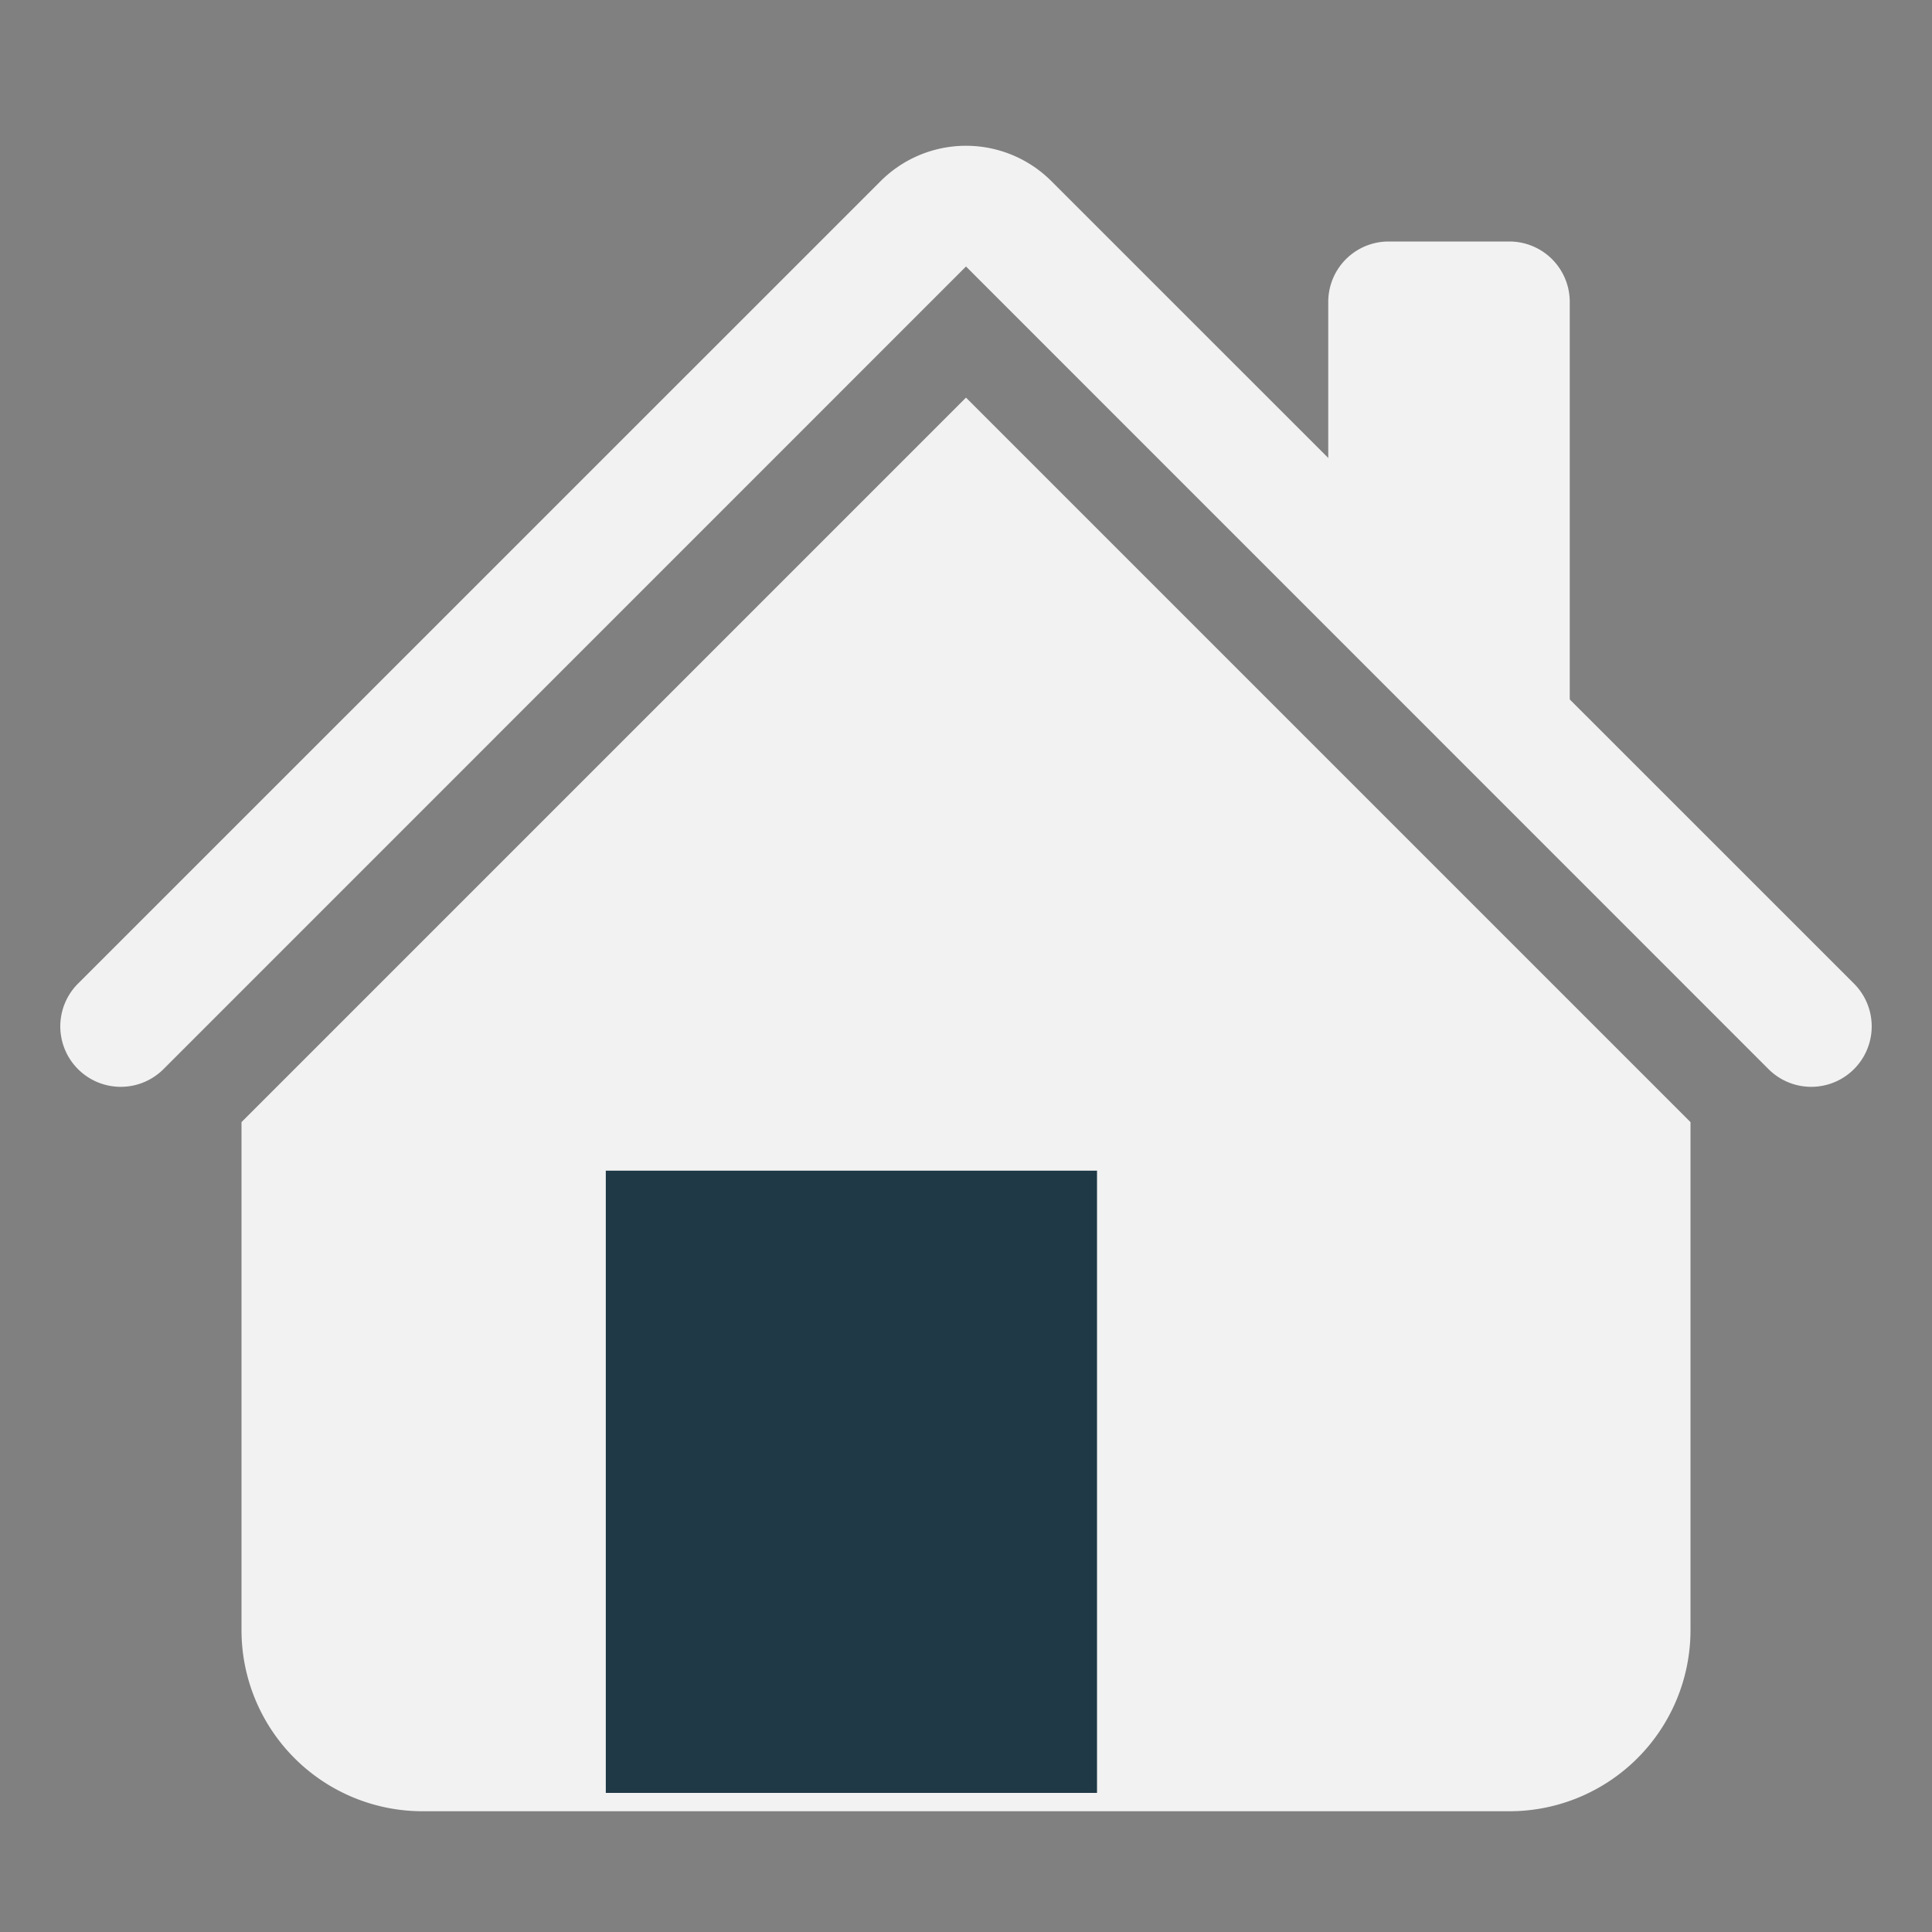
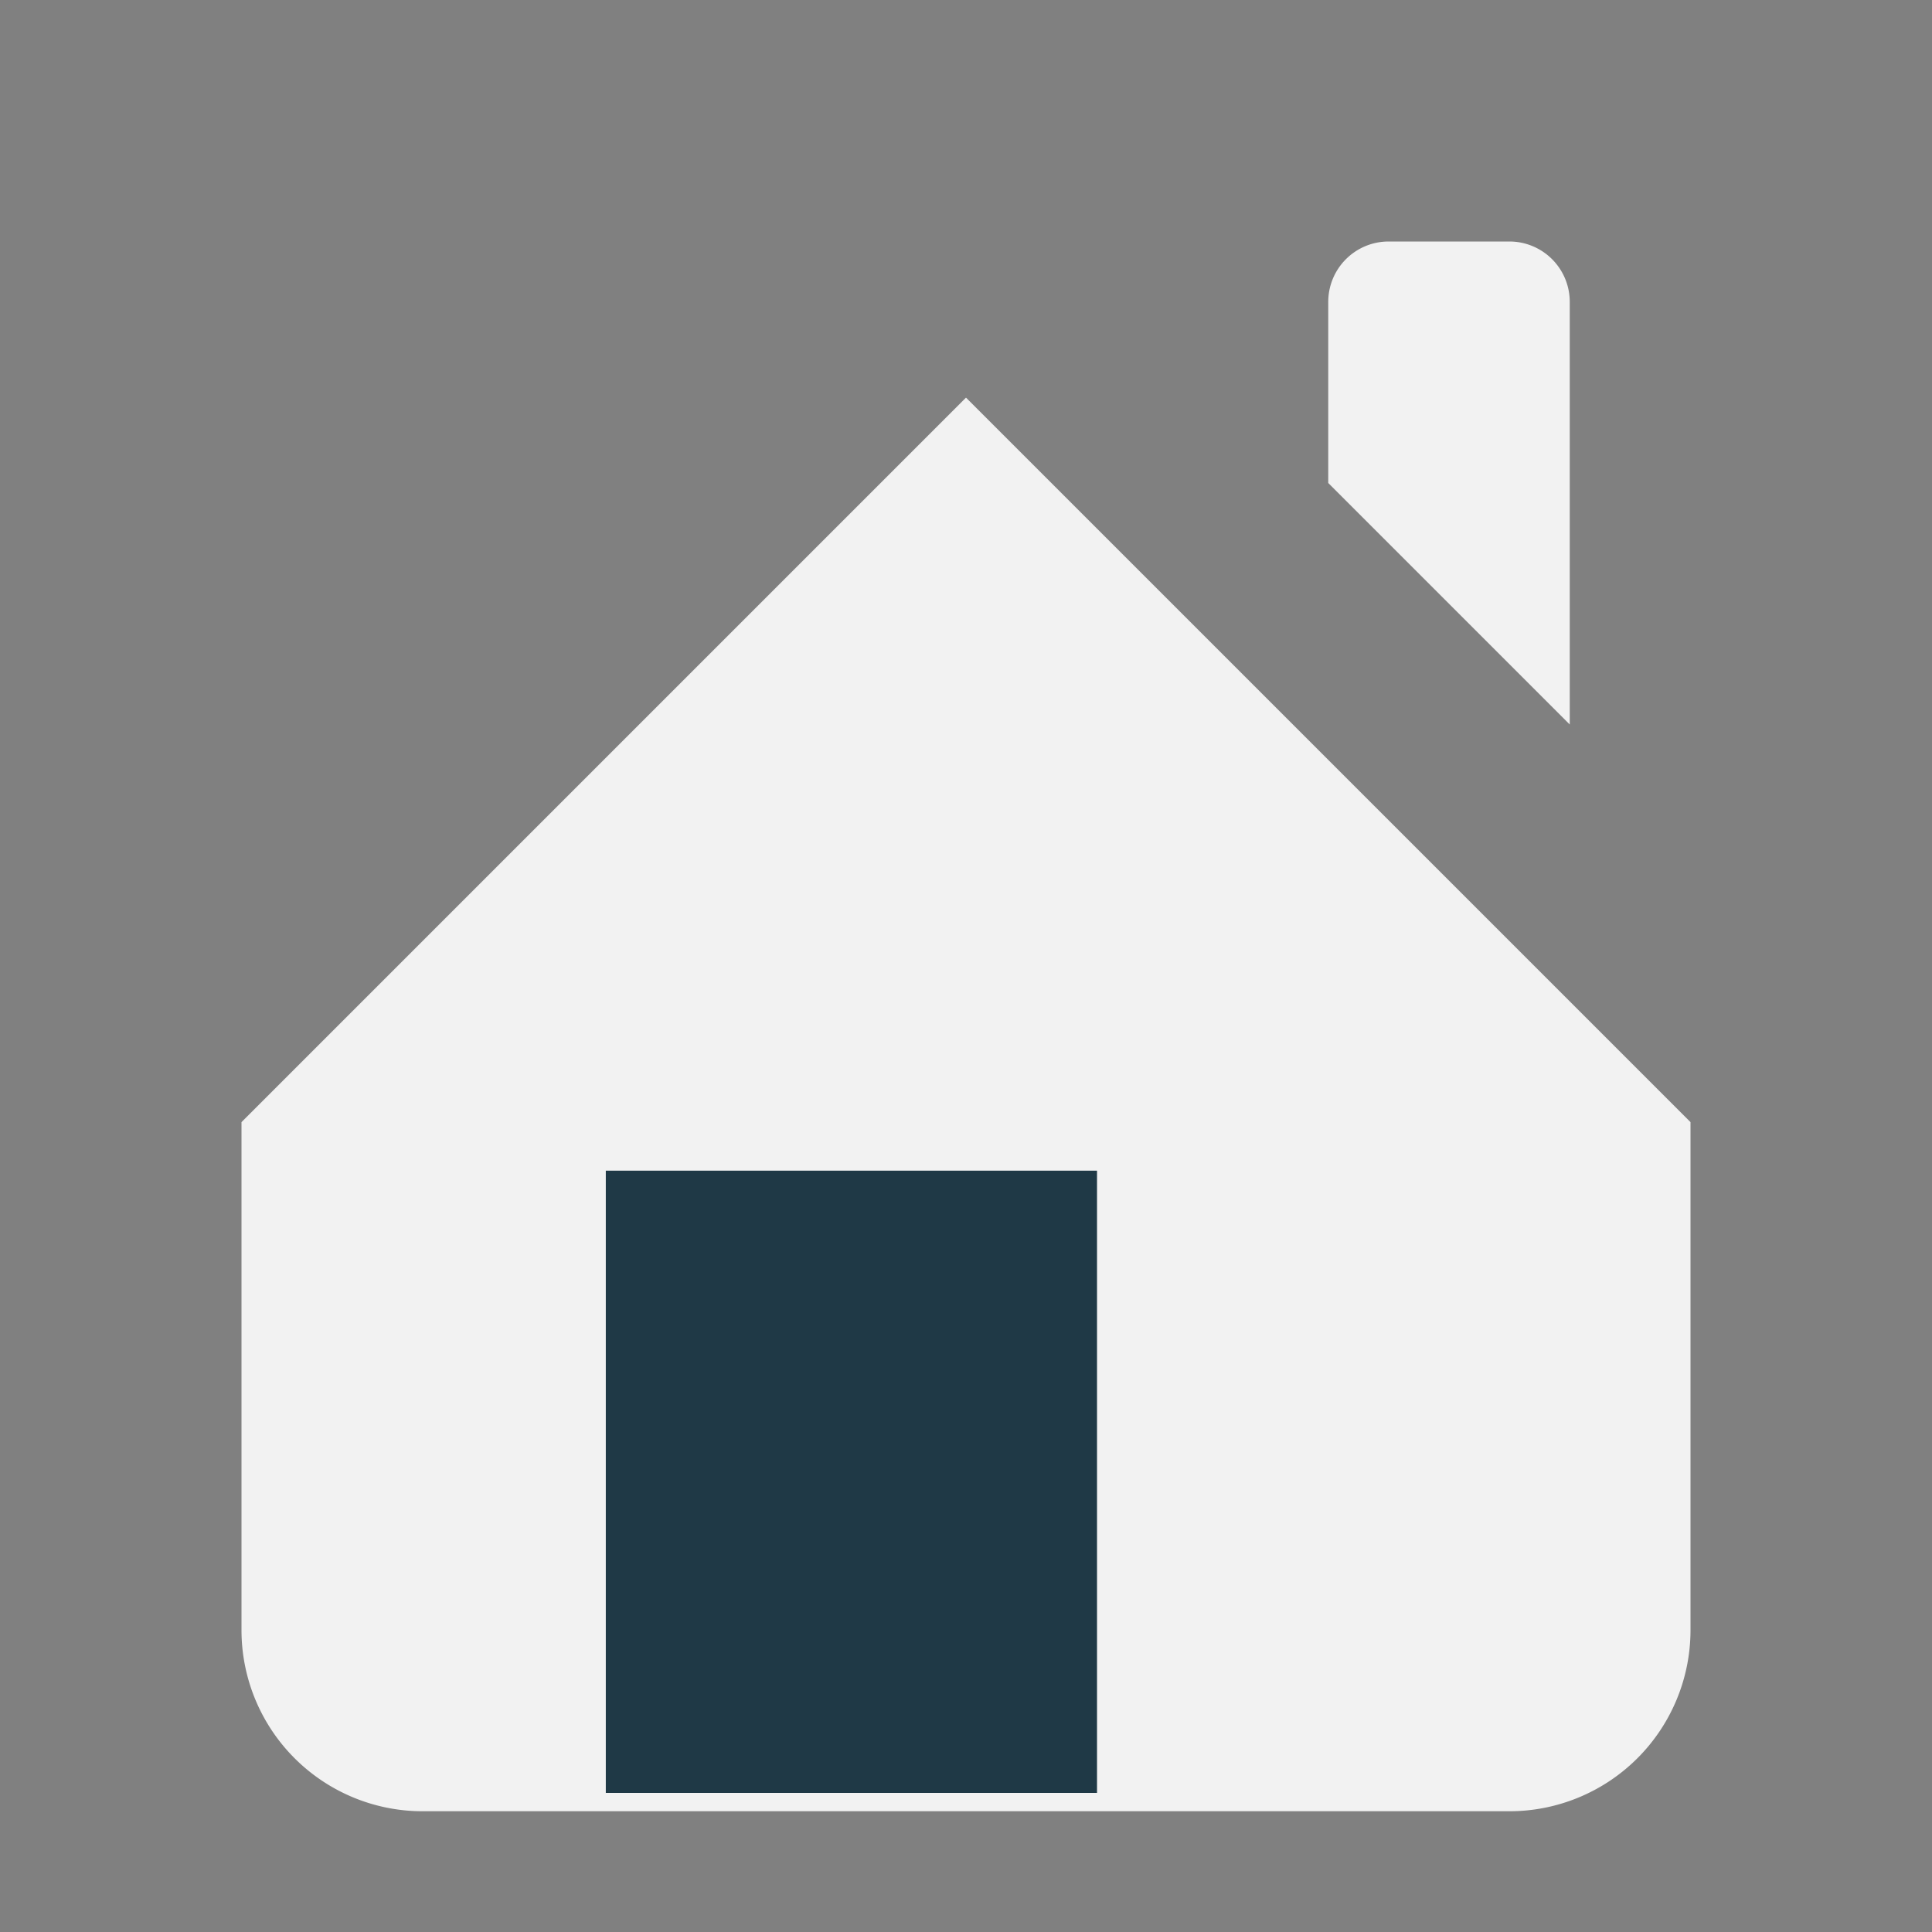
<svg xmlns="http://www.w3.org/2000/svg" xmlns:ns1="http://sodipodi.sourceforge.net/DTD/sodipodi-0.dtd" xmlns:ns2="http://www.inkscape.org/namespaces/inkscape" width="16" height="16" fill="currentColor" class="bi bi-house-fill" viewBox="0 0 16 16" version="1.1" id="svg6" ns1:docname="accueil.svg" ns2:version="0.92.4 (5da689c313, 2019-01-14)" ns2:export-filename="C:\Users\FLeX2\Desktop\accueil.png" ns2:export-xdpi="21" ns2:export-ydpi="21">
  <rect x="0" y="0" width="16" height="16" fill="#808080" stroke="none" />
  <defs id="defs10" />
  <ns1:namedview pagecolor="#ffffff" bordercolor="#666666" borderopacity="1" objecttolerance="10" gridtolerance="10" guidetolerance="10" ns2:pageopacity="0" ns2:pageshadow="2" ns2:window-width="1360" ns2:window-height="664" id="namedview8" showgrid="false" ns2:zoom="14.75" ns2:cx="-16.745763" ns2:cy="8" ns2:window-x="-8" ns2:window-y="-8" ns2:window-maximized="1" ns2:current-layer="svg6" />
  <path fill-rule="evenodd" d="m8 3.293 6 6V13.5a1.5 1.5 0 0 1-1.5 1.5h-9A1.5 1.5 0 0 1 2 13.5V9.293l6-6zm5-.793V6l-2-2V2.5a.5.5 0 0 1 .5-.5h1a.5.5 0 0 1 .5.5z" id="path2" style="fill:#f2f2f2;fill-opacity:1" />
-   <path fill-rule="evenodd" d="M7.293 1.5a1 1 0 0 1 1.414 0l6.647 6.646a.5.5 0 0 1-.708.708L8 2.207 1.354 8.854a.5.5 0 1 1-.708-.708L7.293 1.5z" id="path4" style="fill:#f2f2f2;fill-opacity:1" />
  <g ns2:groupmode="layer" id="layer1" ns2:label="fenetre">
    <rect style="opacity:1;fill:#1f3946;fill-opacity:1;stroke:none;stroke-width:15.186;stroke-linejoin:round;stroke-miterlimit:100;stroke-dasharray:none;stroke-opacity:1;paint-order:markers fill stroke" id="rect823" width="4.068" height="5.153" x="5.017" y="9.695" />
  </g>
</svg>